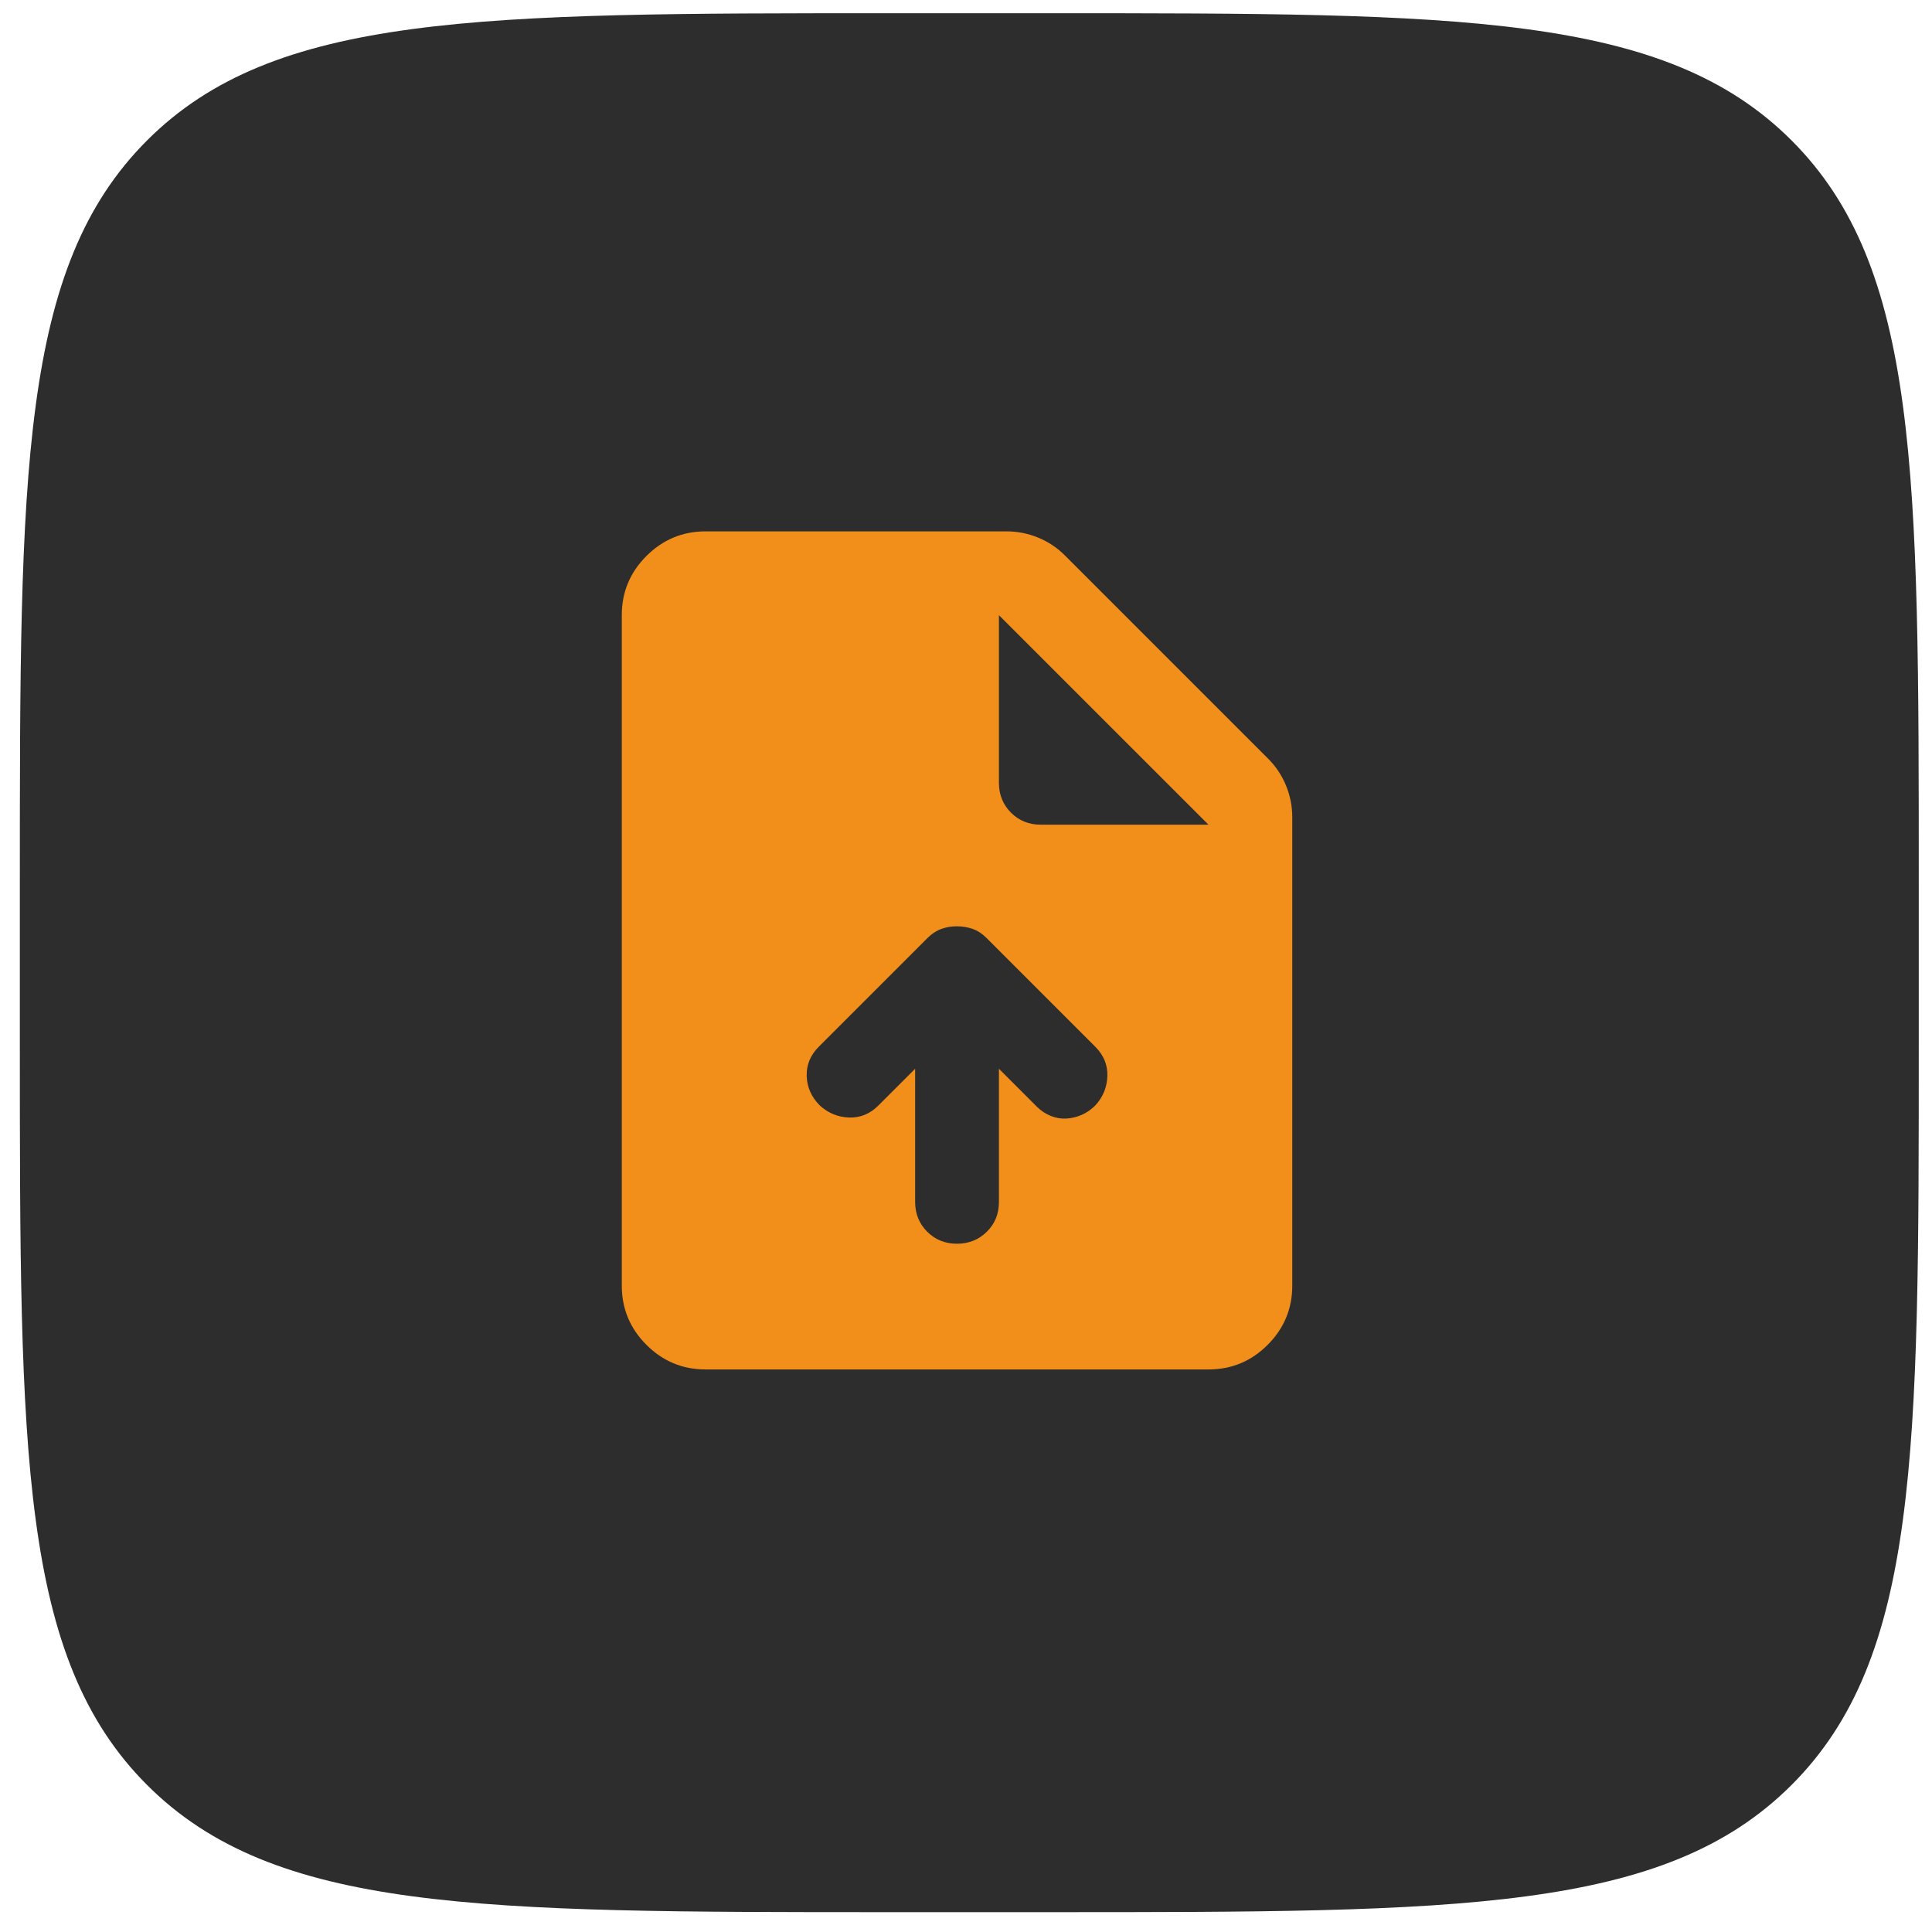
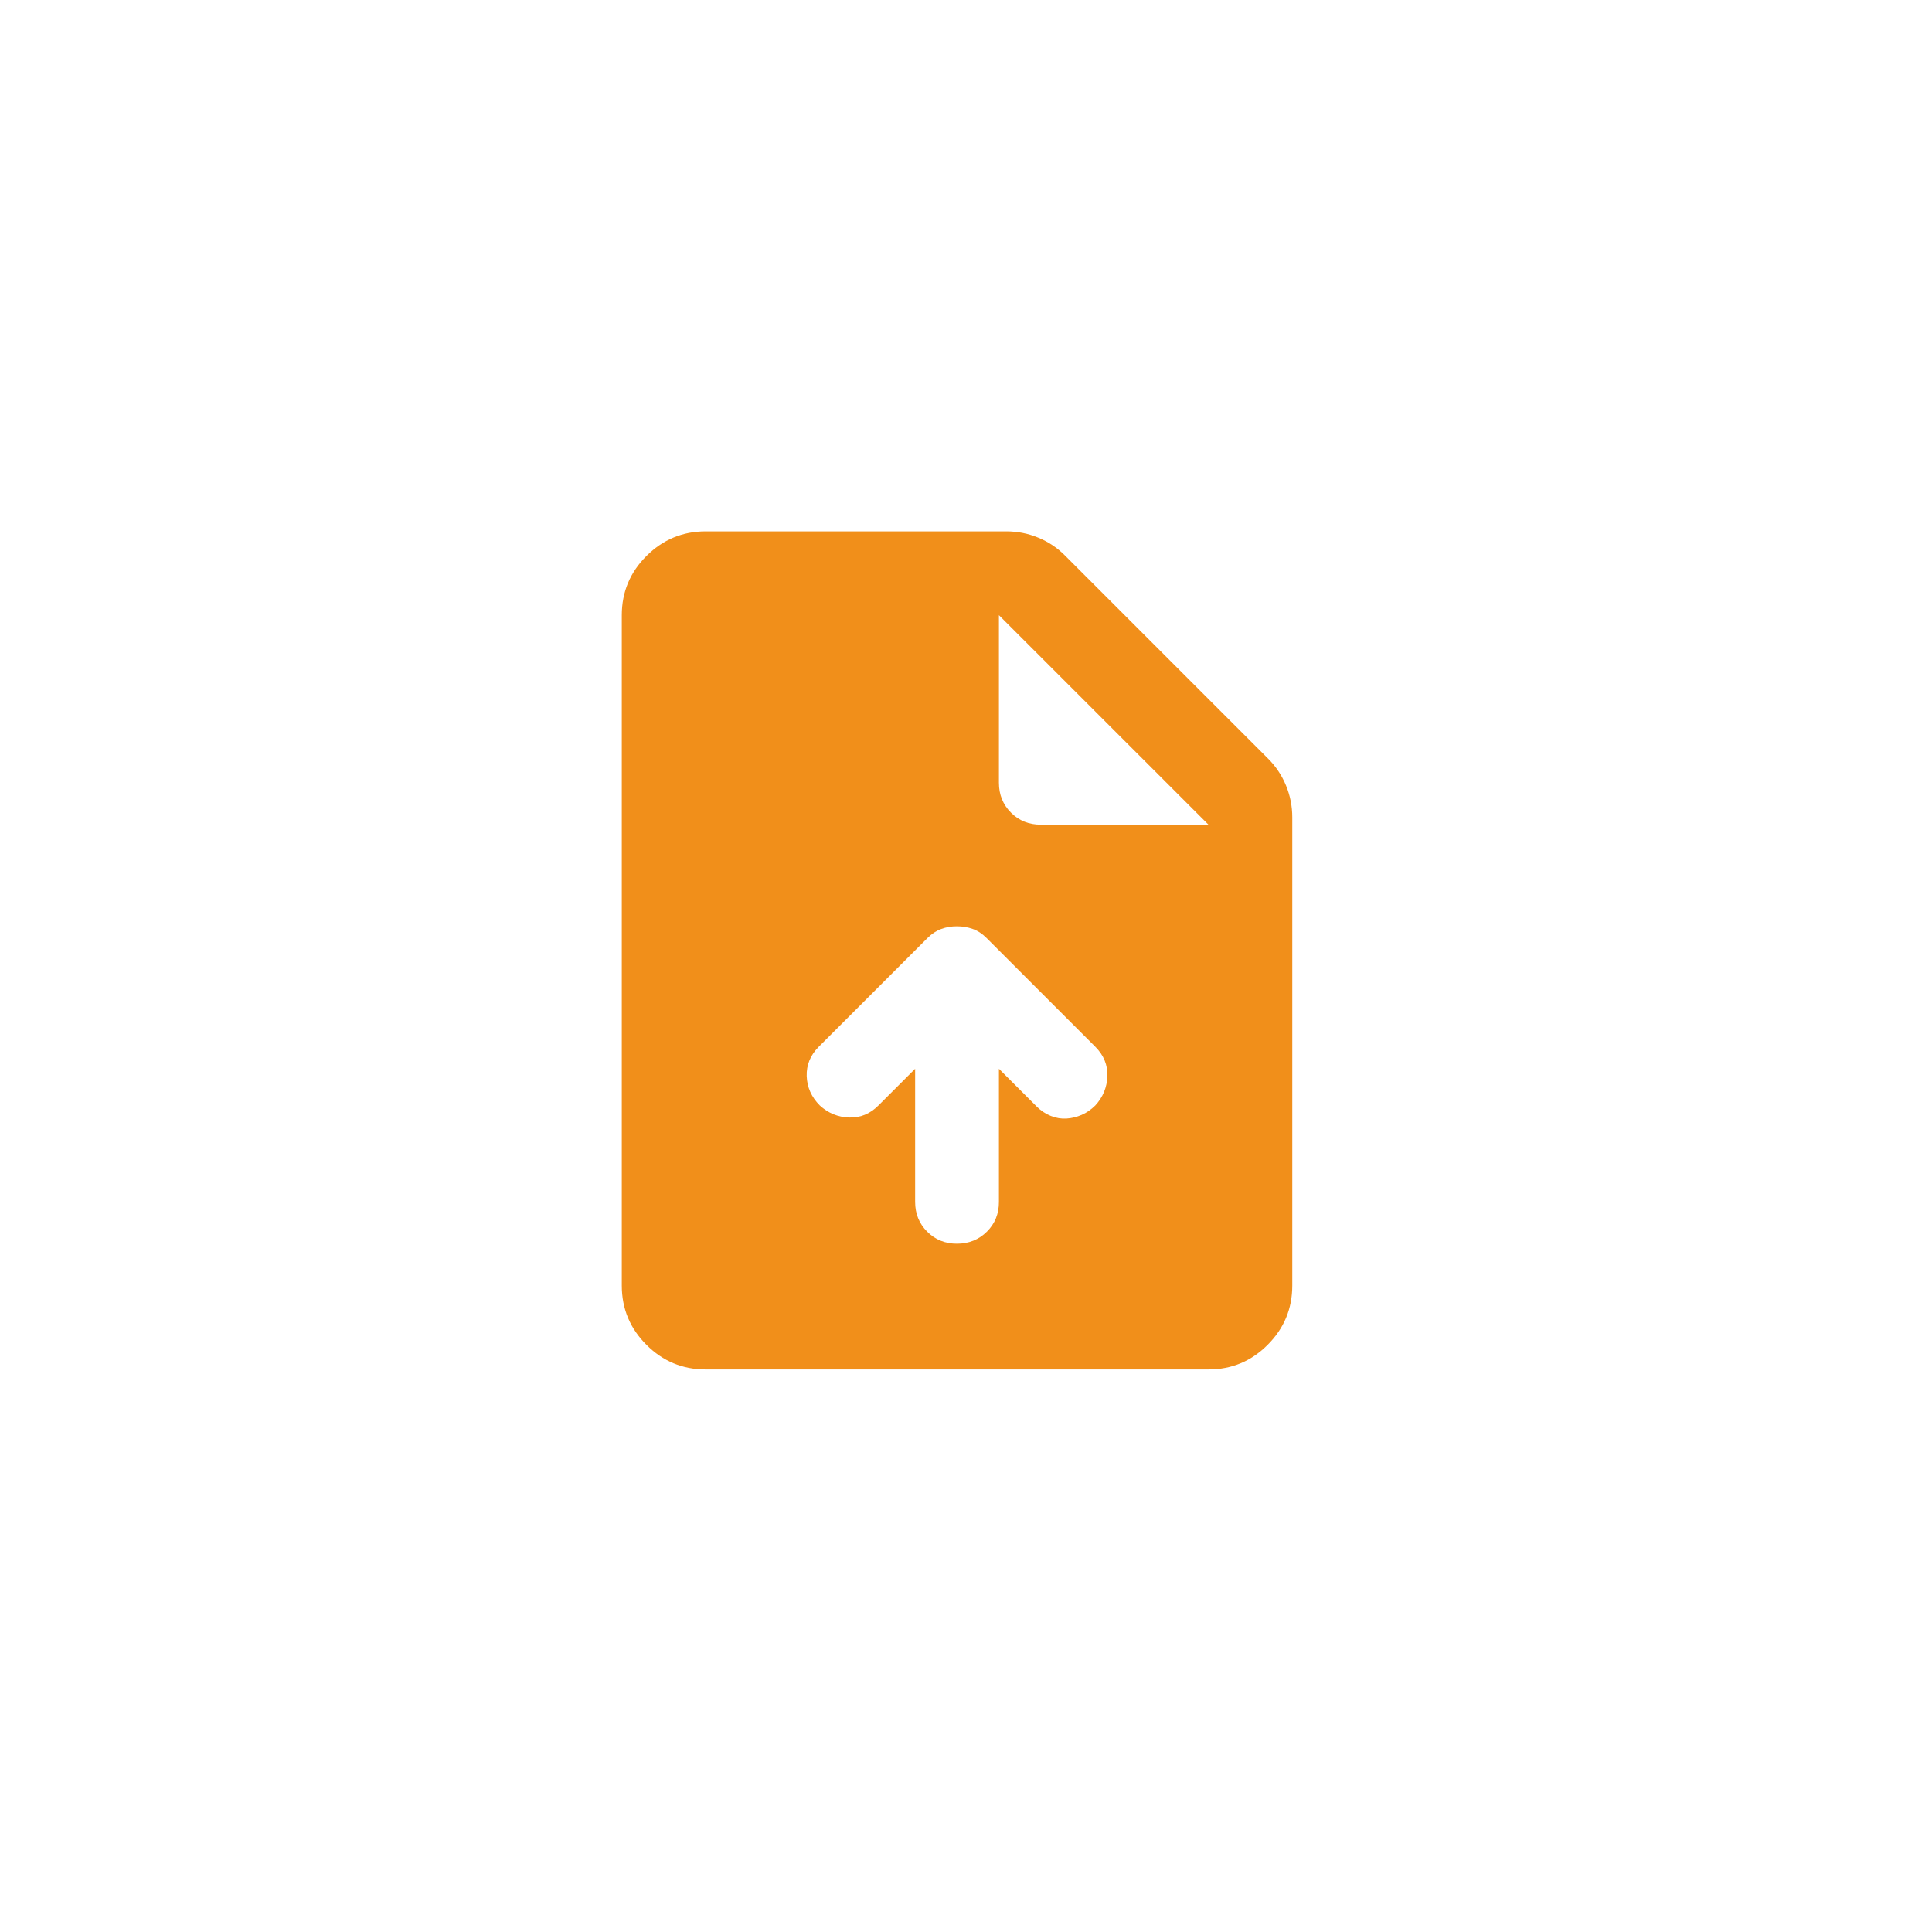
<svg xmlns="http://www.w3.org/2000/svg" width="73" height="73" viewBox="0 0 73 73" fill="none">
-   <path d="M0.75 33.321C0.75 17.849 0.75 10.113 5.556 5.306C10.363 0.5 18.099 0.5 33.571 0.5H39.679C55.151 0.5 62.887 0.5 67.694 5.306C72.5 10.113 72.5 17.849 72.5 33.321V39.429C72.5 54.901 72.5 62.637 67.694 67.444C62.887 72.25 55.151 72.25 39.679 72.25H33.571C18.099 72.25 10.363 72.25 5.556 67.444C0.75 62.637 0.75 54.901 0.75 39.429V33.321Z" fill="#2D2D2D" />
  <path d="M34.578 40.383V45.41C34.578 45.859 34.73 46.235 35.033 46.539C35.337 46.843 35.713 46.995 36.161 46.994C36.608 46.993 36.985 46.841 37.29 46.538C37.595 46.235 37.746 45.859 37.744 45.41V40.383L39.169 41.808C39.328 41.967 39.506 42.085 39.704 42.165C39.903 42.244 40.101 42.277 40.298 42.264C40.495 42.252 40.687 42.205 40.871 42.125C41.056 42.045 41.227 41.926 41.386 41.769C41.676 41.452 41.828 41.083 41.842 40.66C41.855 40.238 41.703 39.869 41.386 39.552L37.269 35.435C37.111 35.277 36.939 35.165 36.755 35.1C36.57 35.034 36.372 35.001 36.161 35C35.95 34.999 35.752 35.032 35.567 35.1C35.382 35.167 35.211 35.279 35.053 35.435L30.936 39.552C30.619 39.869 30.468 40.238 30.481 40.66C30.495 41.083 30.66 41.452 30.975 41.769C31.292 42.059 31.662 42.211 32.084 42.225C32.506 42.239 32.875 42.087 33.192 41.769L34.578 40.383ZM26.661 51.744C25.79 51.744 25.045 51.434 24.425 50.814C23.805 50.195 23.495 49.449 23.494 48.577V23.244C23.494 22.373 23.805 21.628 24.425 21.008C25.046 20.389 25.791 20.078 26.661 20.077H38.021C38.443 20.077 38.846 20.156 39.229 20.315C39.612 20.473 39.949 20.697 40.238 20.988L47.917 28.667C48.207 28.957 48.432 29.294 48.59 29.677C48.748 30.06 48.828 30.462 48.828 30.883V48.577C48.828 49.448 48.518 50.194 47.898 50.814C47.278 51.435 46.533 51.745 45.661 51.744H26.661ZM37.744 29.577C37.744 30.026 37.896 30.402 38.2 30.706C38.504 31.01 38.88 31.162 39.328 31.16H45.661L37.744 23.244V29.577Z" fill="#F18F1A" />
</svg>